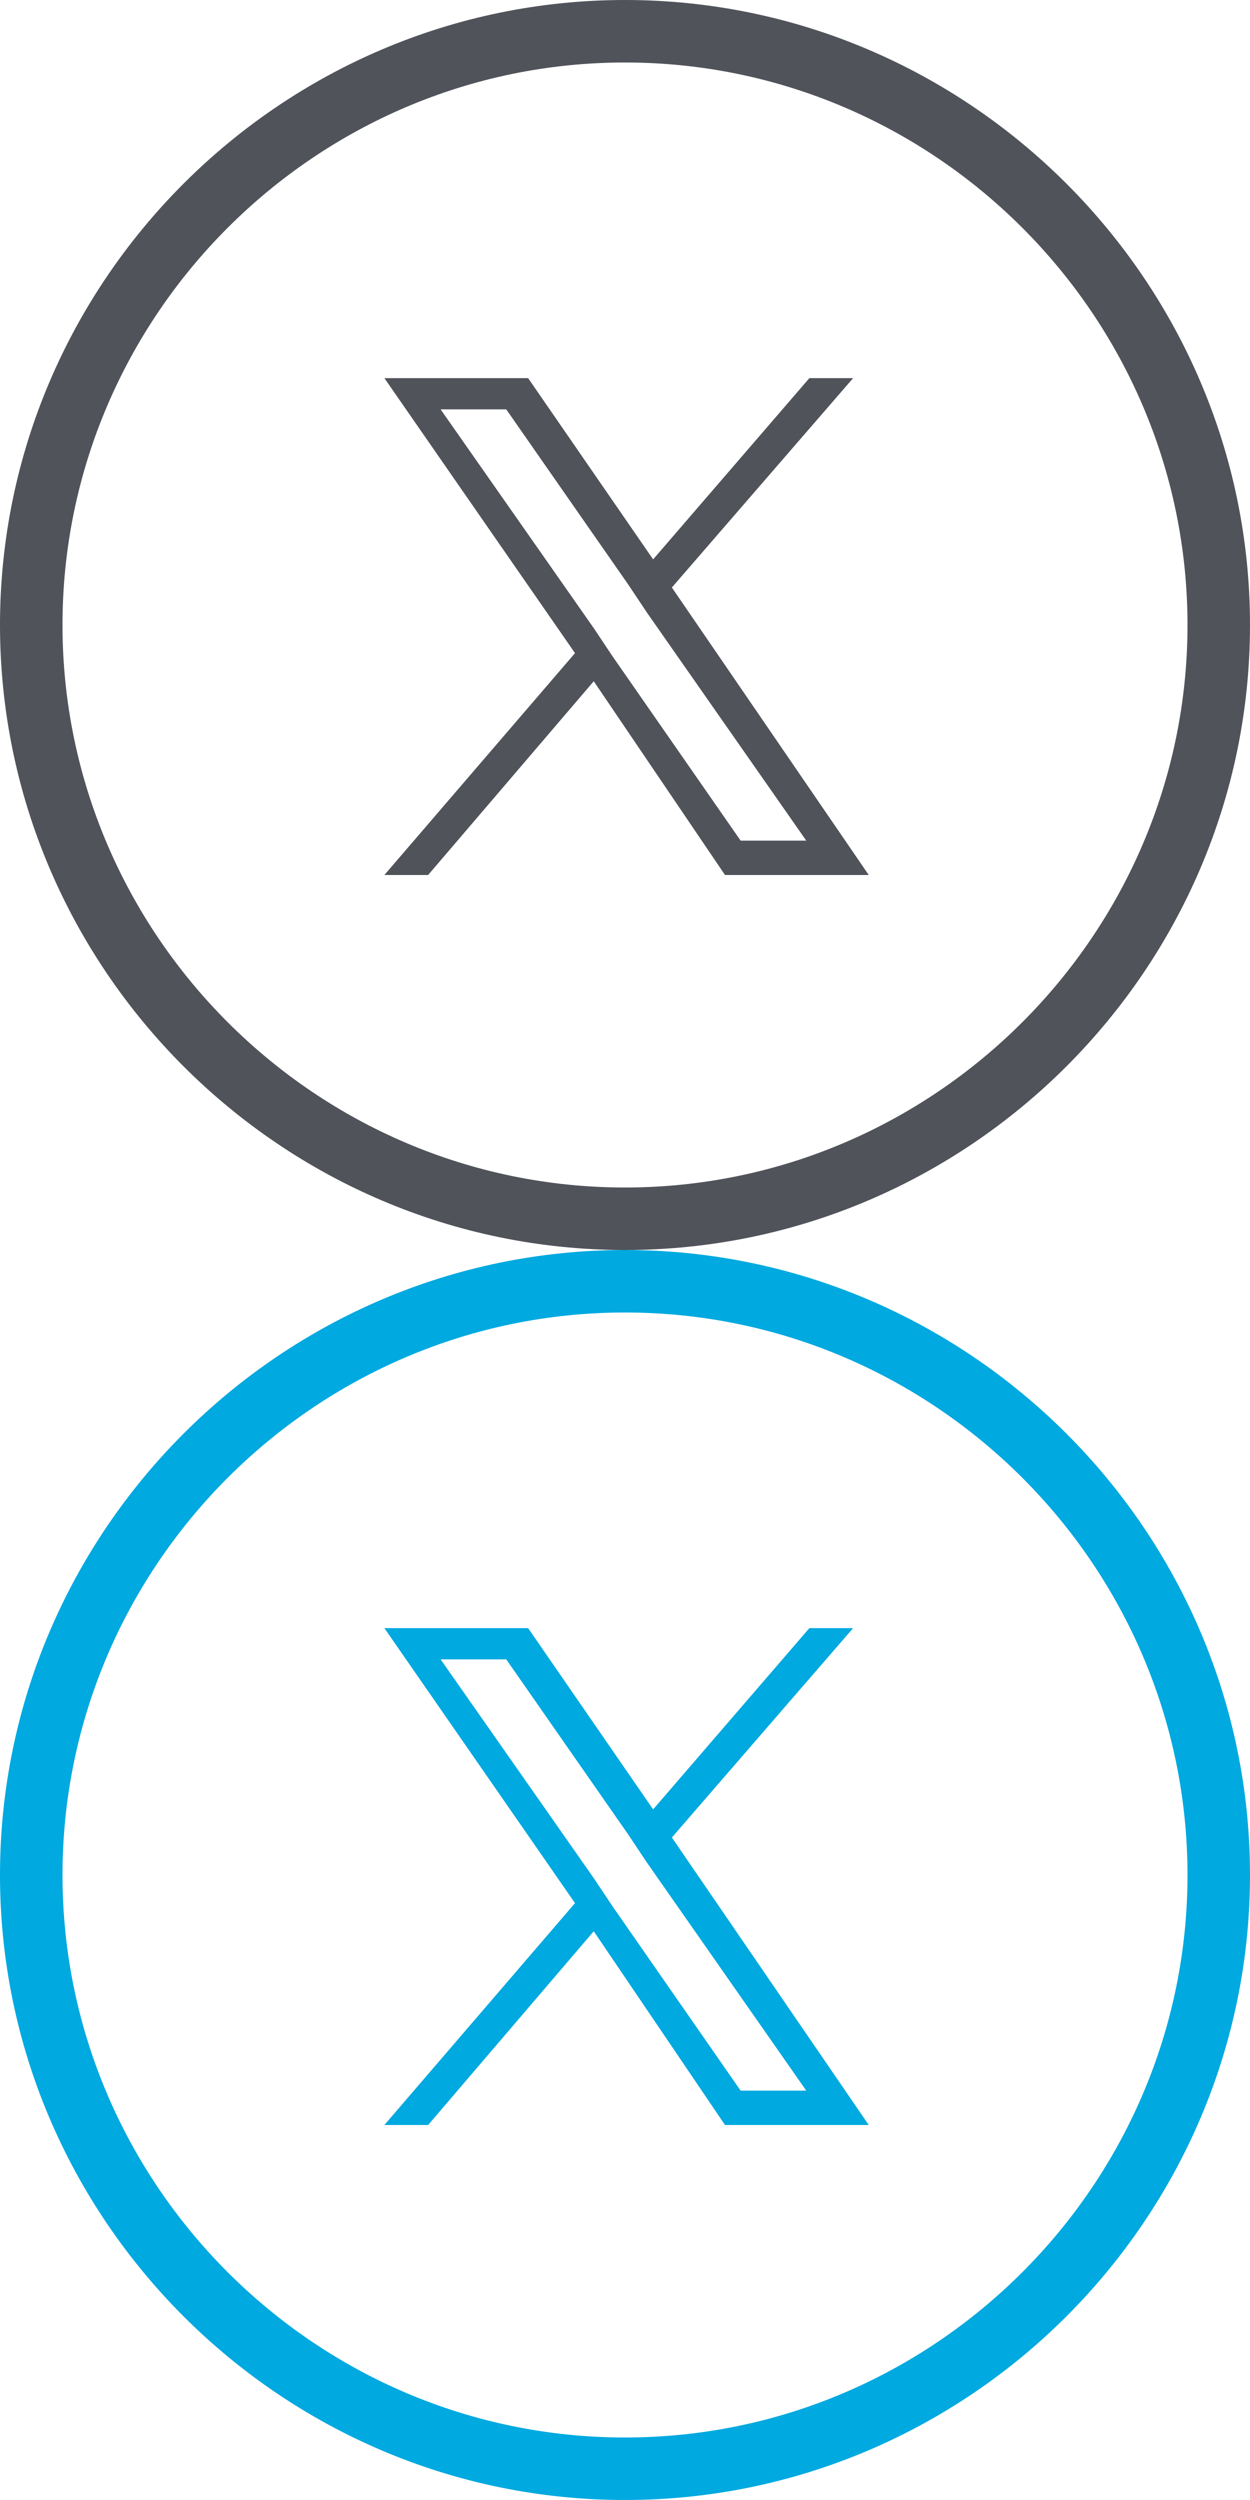
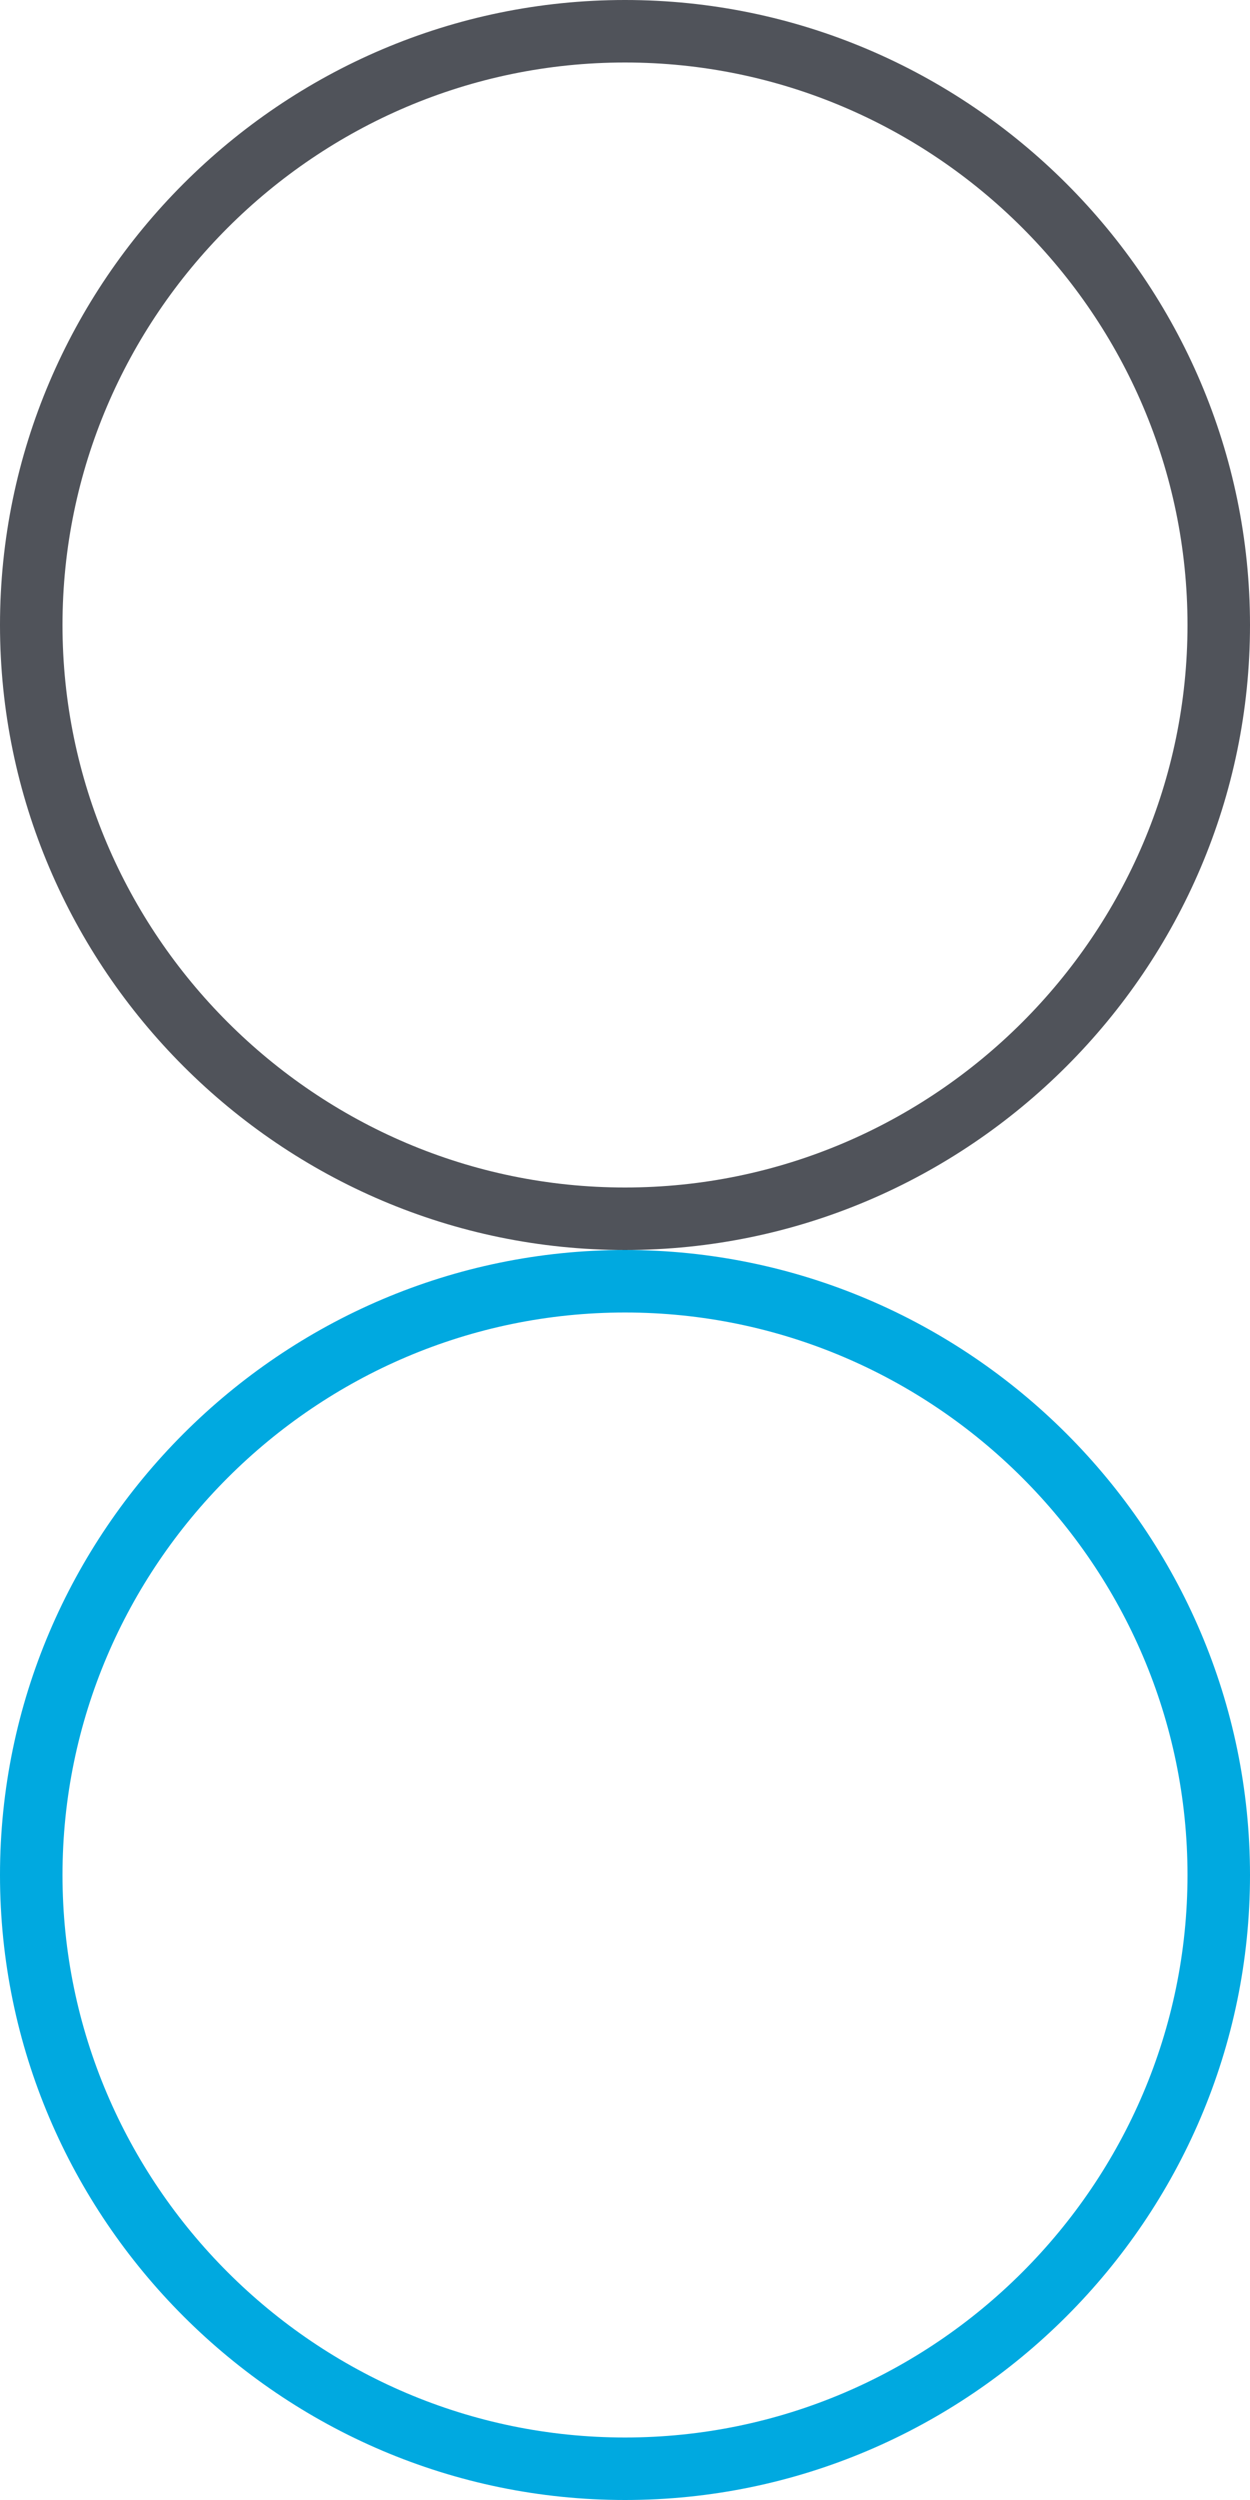
<svg xmlns="http://www.w3.org/2000/svg" version="1.1" id="Capa_1" x="0px" y="0px" viewBox="0 0 40 80" style="enable-background:new 0 0 40 80;" xml:space="preserve">
  <style type="text/css">
	.st0{fill-rule:evenodd;clip-rule:evenodd;fill:#50535A;}
	.st1{fill:#50535A;}
	.st2{fill-rule:evenodd;clip-rule:evenodd;fill:#00A9E0;}
	.st3{fill:#00A9E0;}
</style>
  <path id="Shape_3_copy_5" class="st0" d="M20,2c9.9,0,18,8.1,18,18s-8.1,18-18,18S2,29.9,2,20C2,10.1,10.1,2,20,2 M20,0  C9,0,0,9,0,20s9,20,20,20s20-9,20-20S31,0,20,0L20,0z" />
-   <path class="st1" d="M21.5,18.8l5.8-6.7h-1.4l-5,5.8l-4-5.8h-4.6l6.1,8.8l-6.1,7.1h1.4l5.3-6.2l4.2,6.2h4.6L21.5,18.8L21.5,18.8z   M19.6,21L19,20.1l-4.9-7h2.1l3.9,5.6l0.6,0.9l5.1,7.3h-2.1L19.6,21L19.6,21z" />
  <g>
    <path id="Shape_3_copy_5_00000114075067353045940100000014045669645302973070_" class="st2" d="M20,42c9.9,0,18,8.1,18,18   s-8.1,18-18,18S2,69.9,2,60C2,50.1,10.1,42,20,42 M20,40C9,40,0,49,0,60s9,20,20,20s20-9,20-20S31,40,20,40L20,40z" />
-     <path class="st3" d="M21.5,58.8l5.8-6.7h-1.4l-5,5.8l-4-5.8h-4.6l6.1,8.8l-6.1,7.1h1.4l5.3-6.2l4.2,6.2h4.6L21.5,58.8L21.5,58.8z    M19.6,61L19,60.1l-4.9-7h2.1l3.9,5.6l0.6,0.9l5.1,7.3h-2.1L19.6,61L19.6,61z" />
  </g>
</svg>